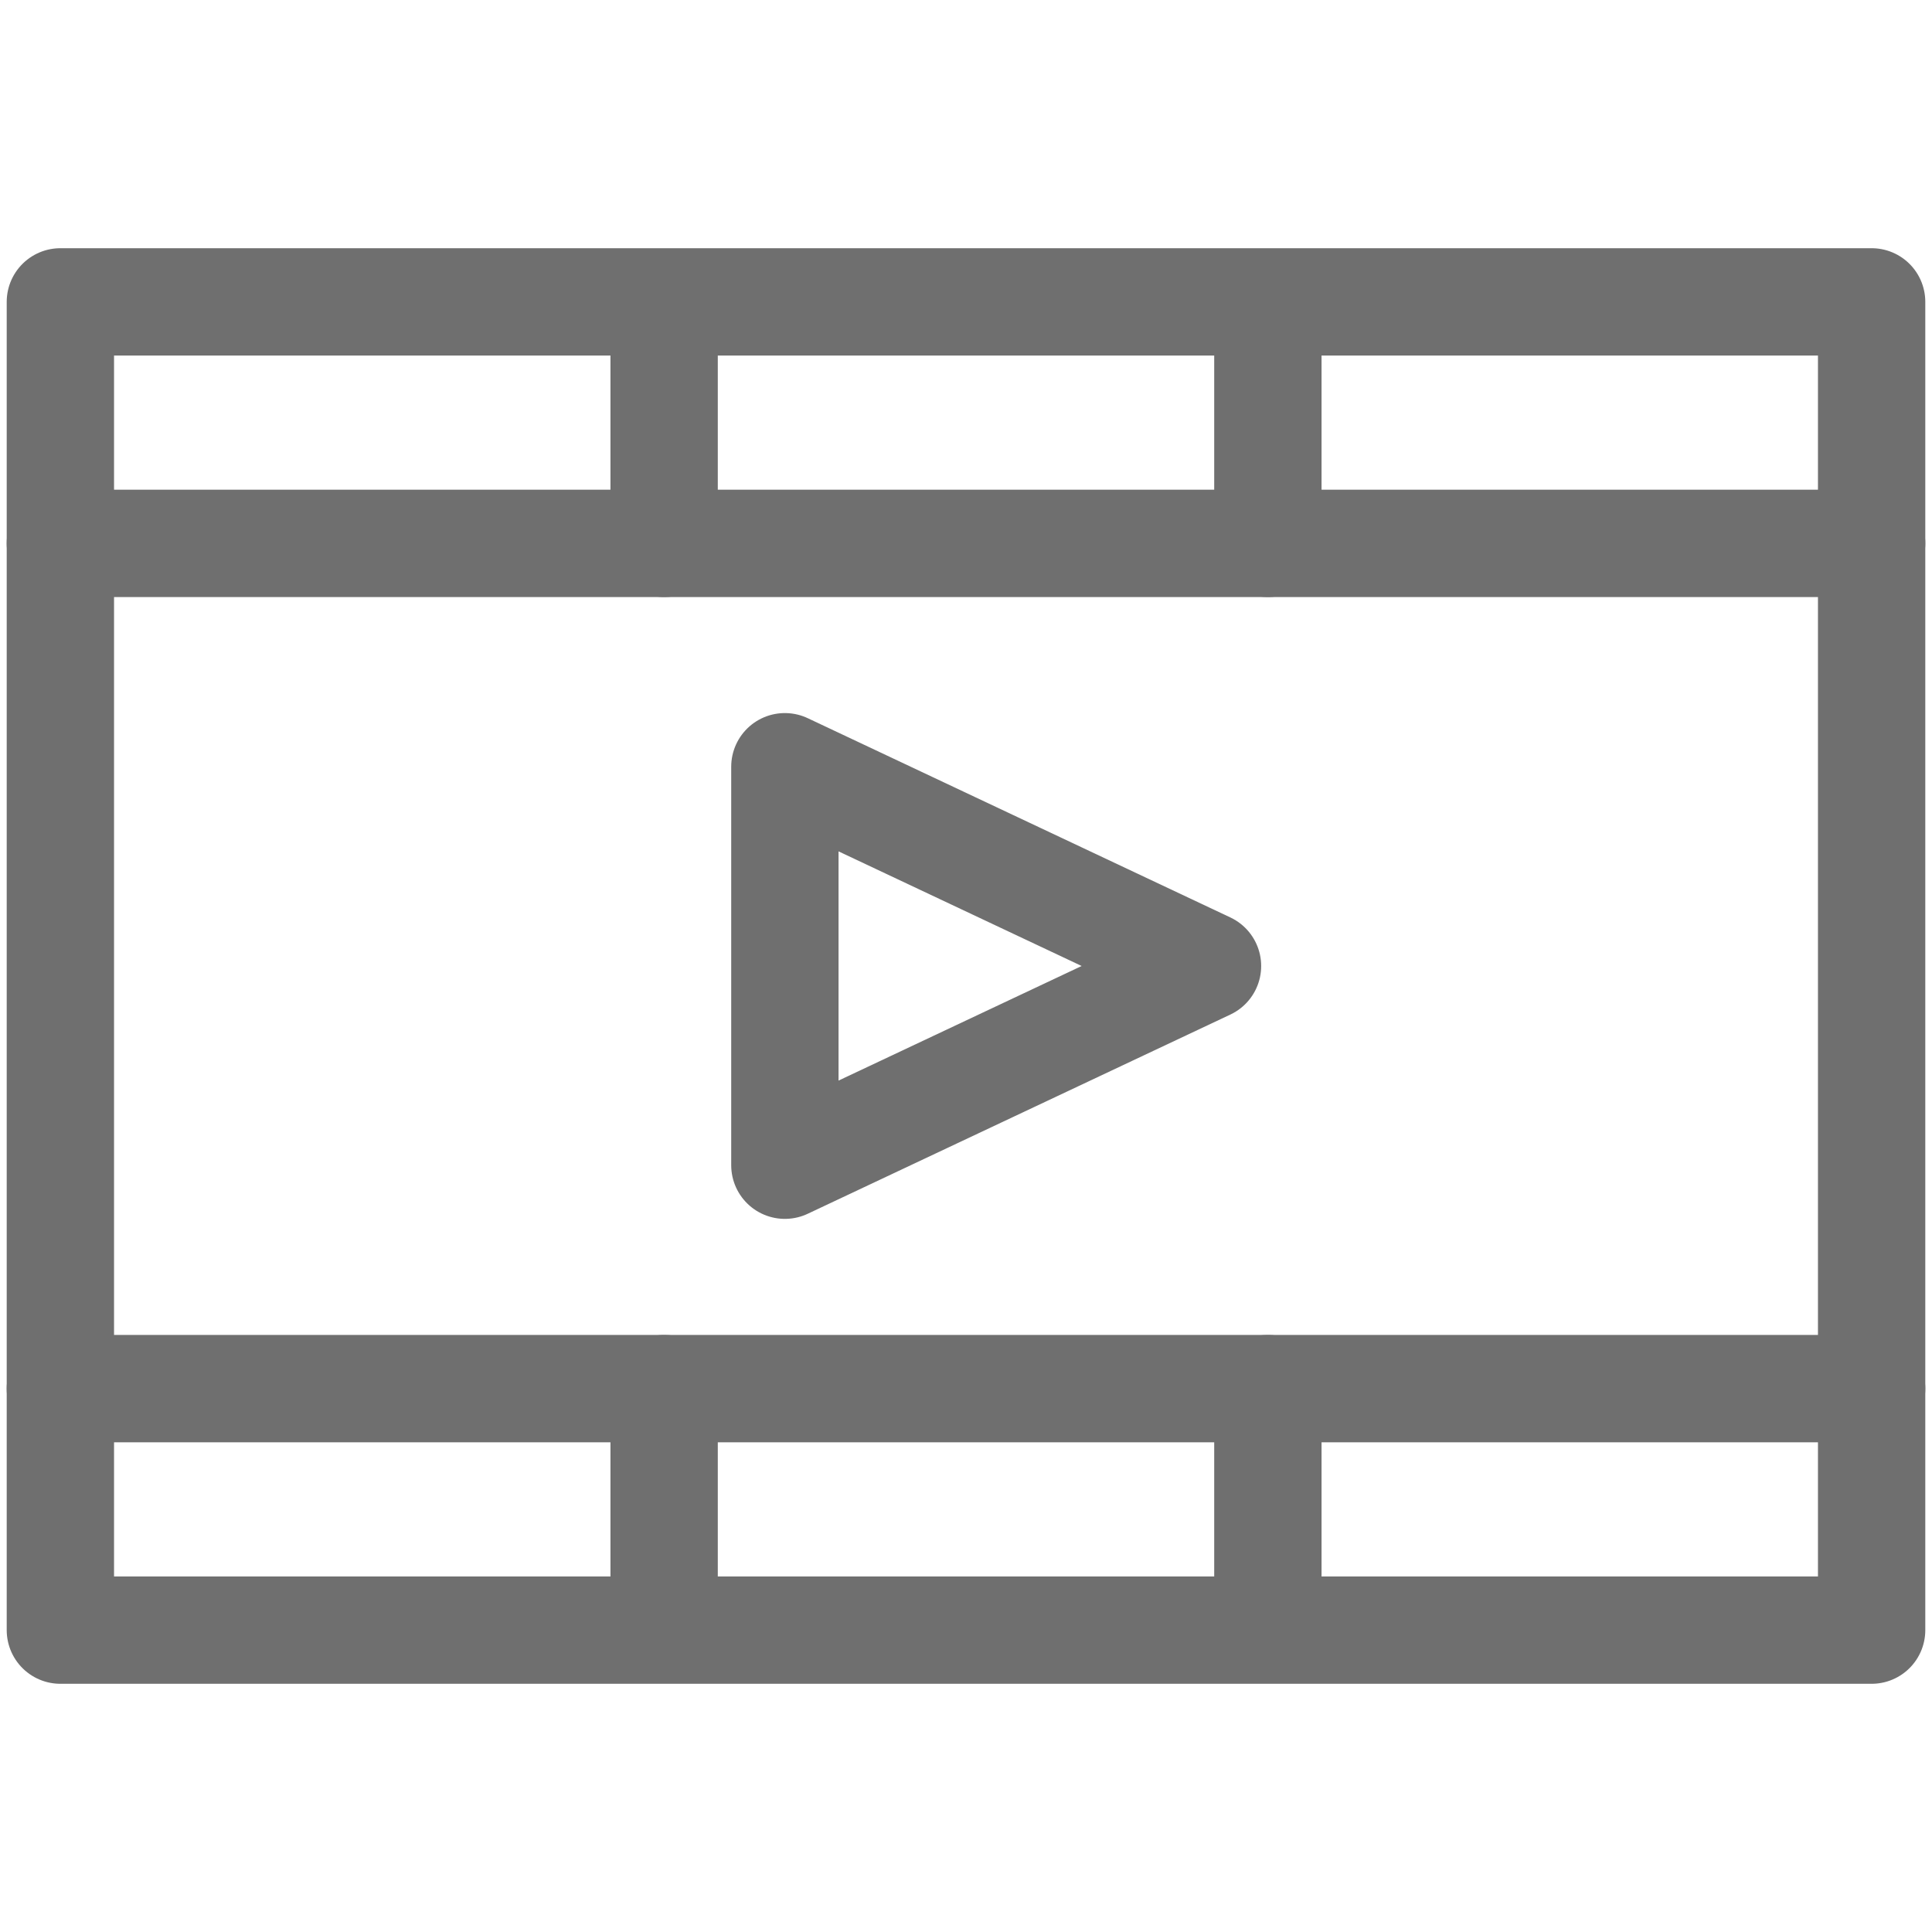
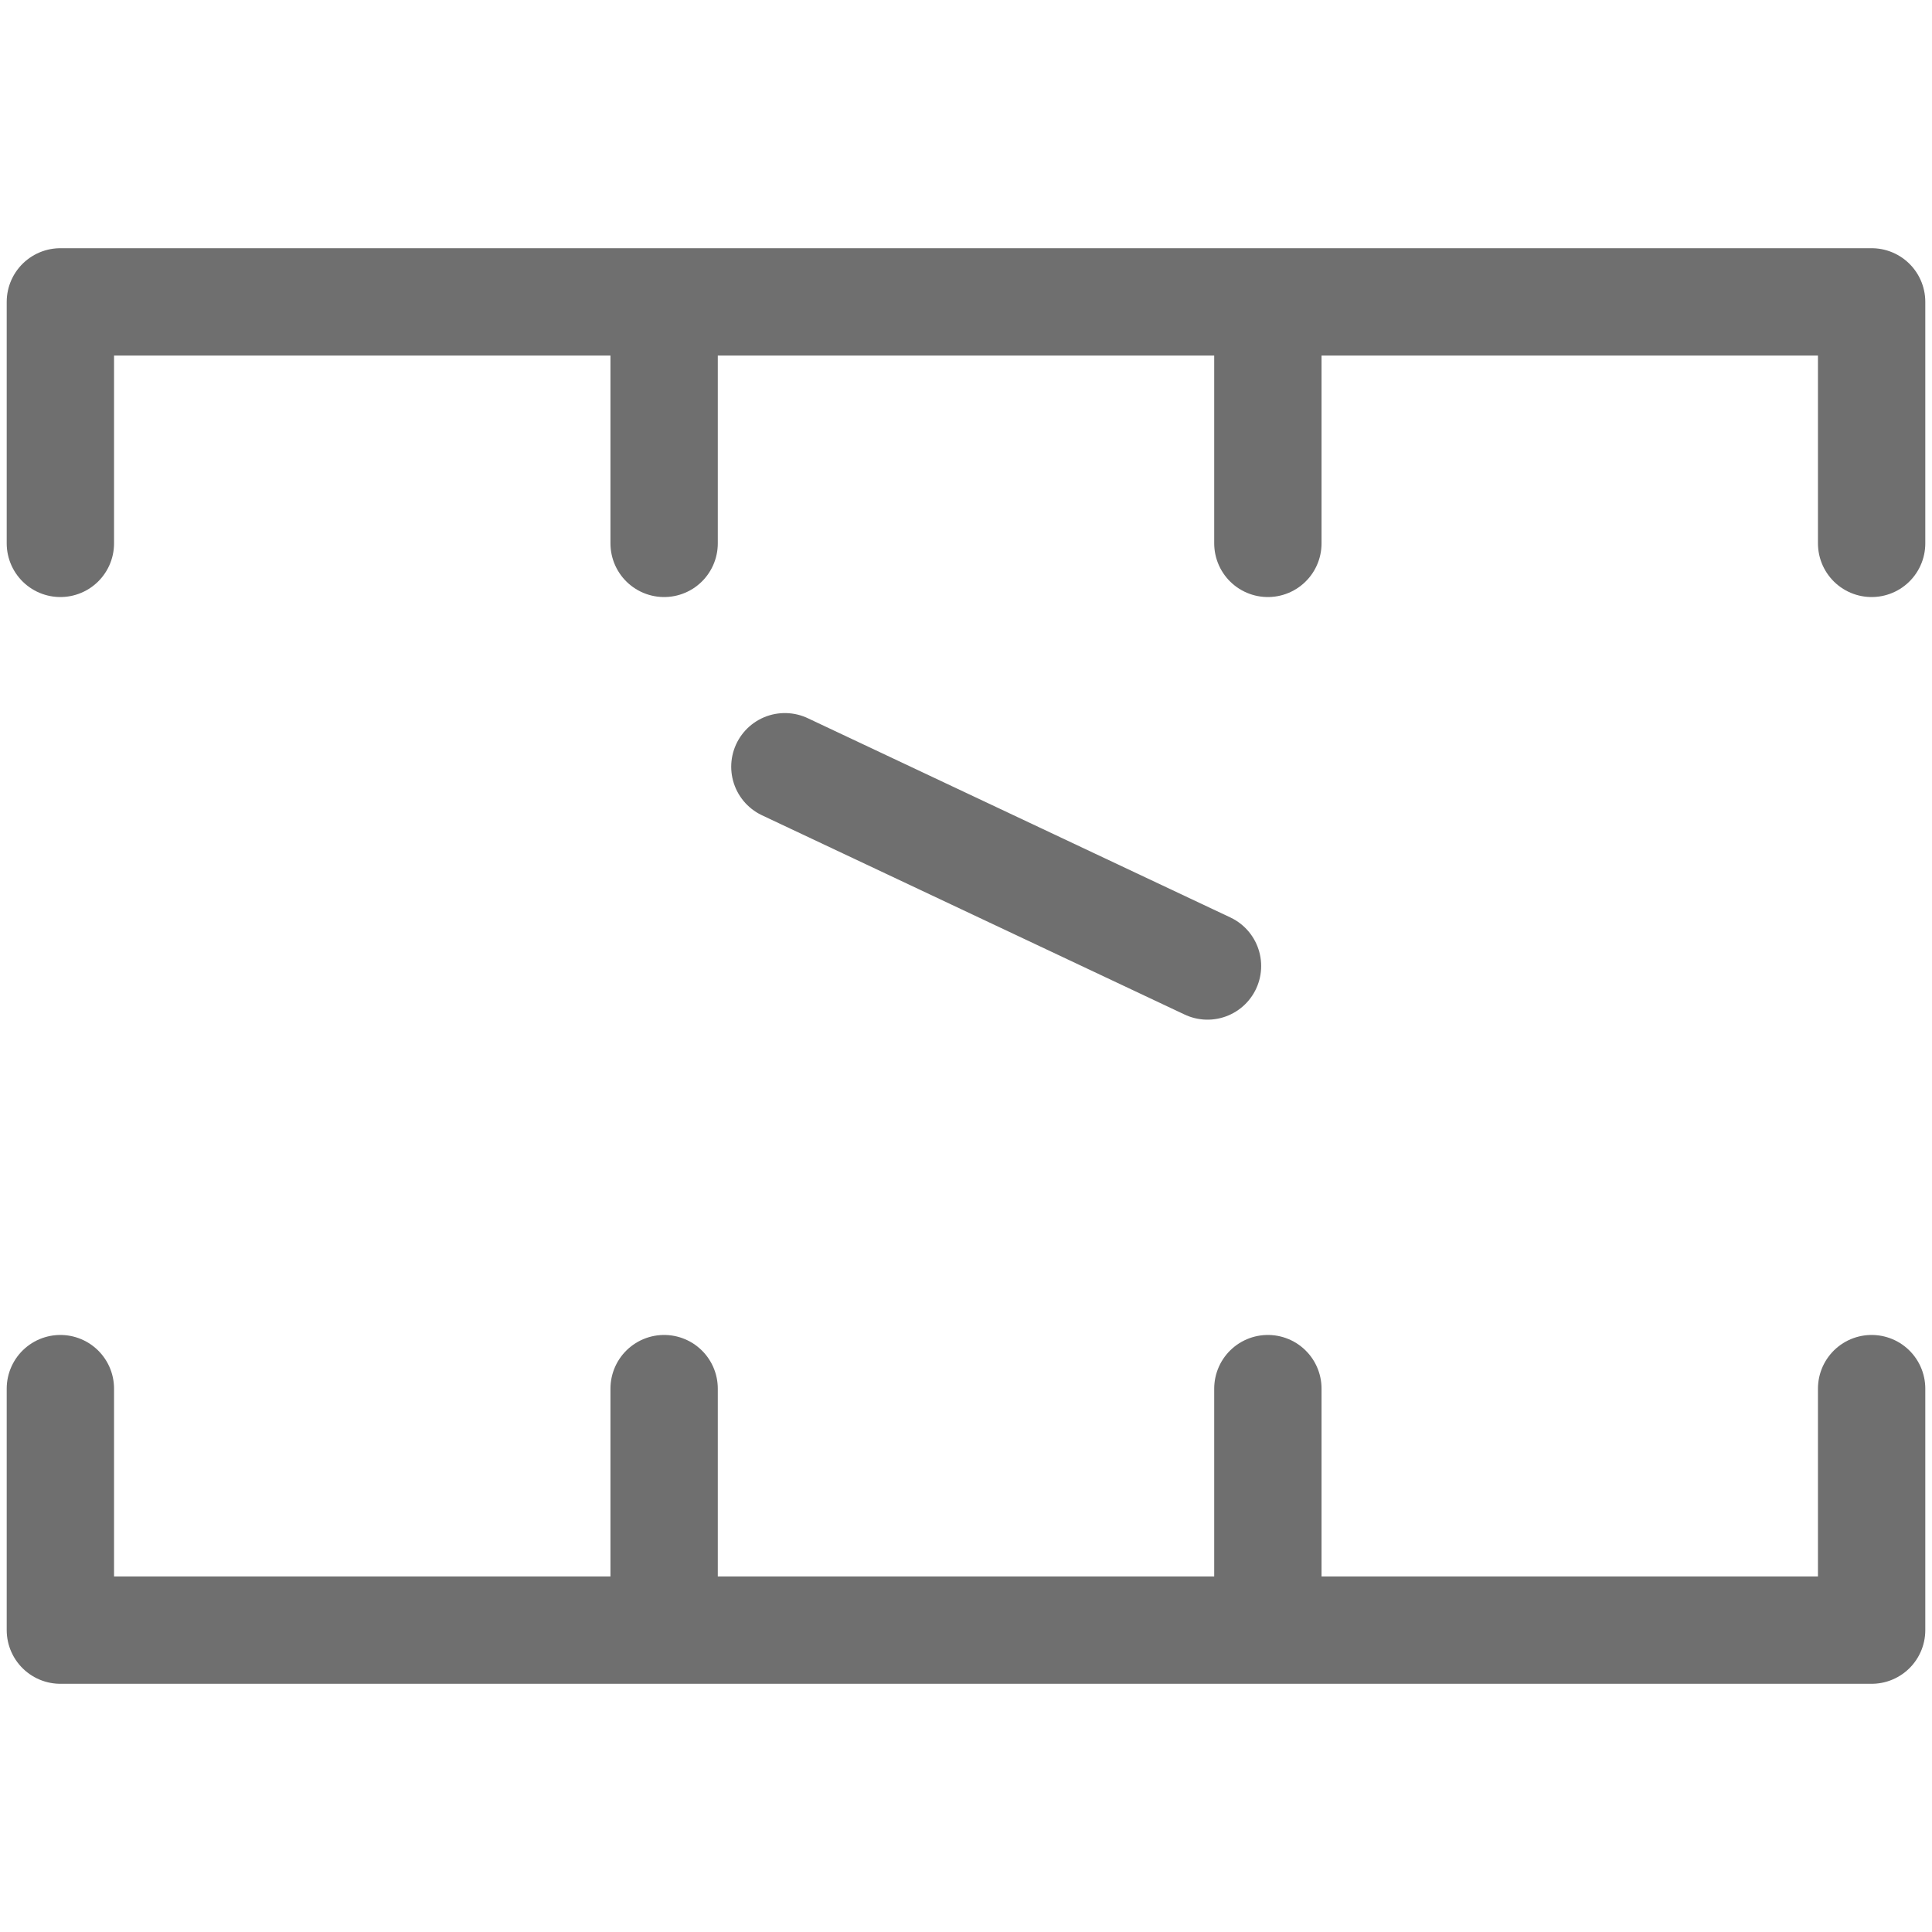
<svg xmlns="http://www.w3.org/2000/svg" width="36" height="36" viewBox="0 0 36 36" fill="none">
-   <path d="M14.625 14.287V21.712L22.5 18L14.625 14.287Z" stroke="#6F6F6F" stroke-width="2" stroke-miterlimit="10" stroke-linecap="round" stroke-linejoin="round" />
+   <path d="M14.625 14.287L22.5 18L14.625 14.287Z" stroke="#6F6F6F" stroke-width="2" stroke-miterlimit="10" stroke-linecap="round" stroke-linejoin="round" />
  <path d="M1.125 25.875V30.375H34.875V25.875M34.875 10.125V5.625H1.125V10.125M12.375 5.625V10.125M23.625 5.625V10.125M12.375 25.875V30.375M23.625 25.875V30.375" stroke="#6F6F6F" stroke-width="2" stroke-miterlimit="10" stroke-linecap="round" stroke-linejoin="round" />
-   <path d="M1.125 10.125H34.875V25.875H1.125V10.125Z" stroke="#6F6F6F" stroke-width="2" stroke-miterlimit="10" stroke-linecap="round" stroke-linejoin="round" />
</svg>